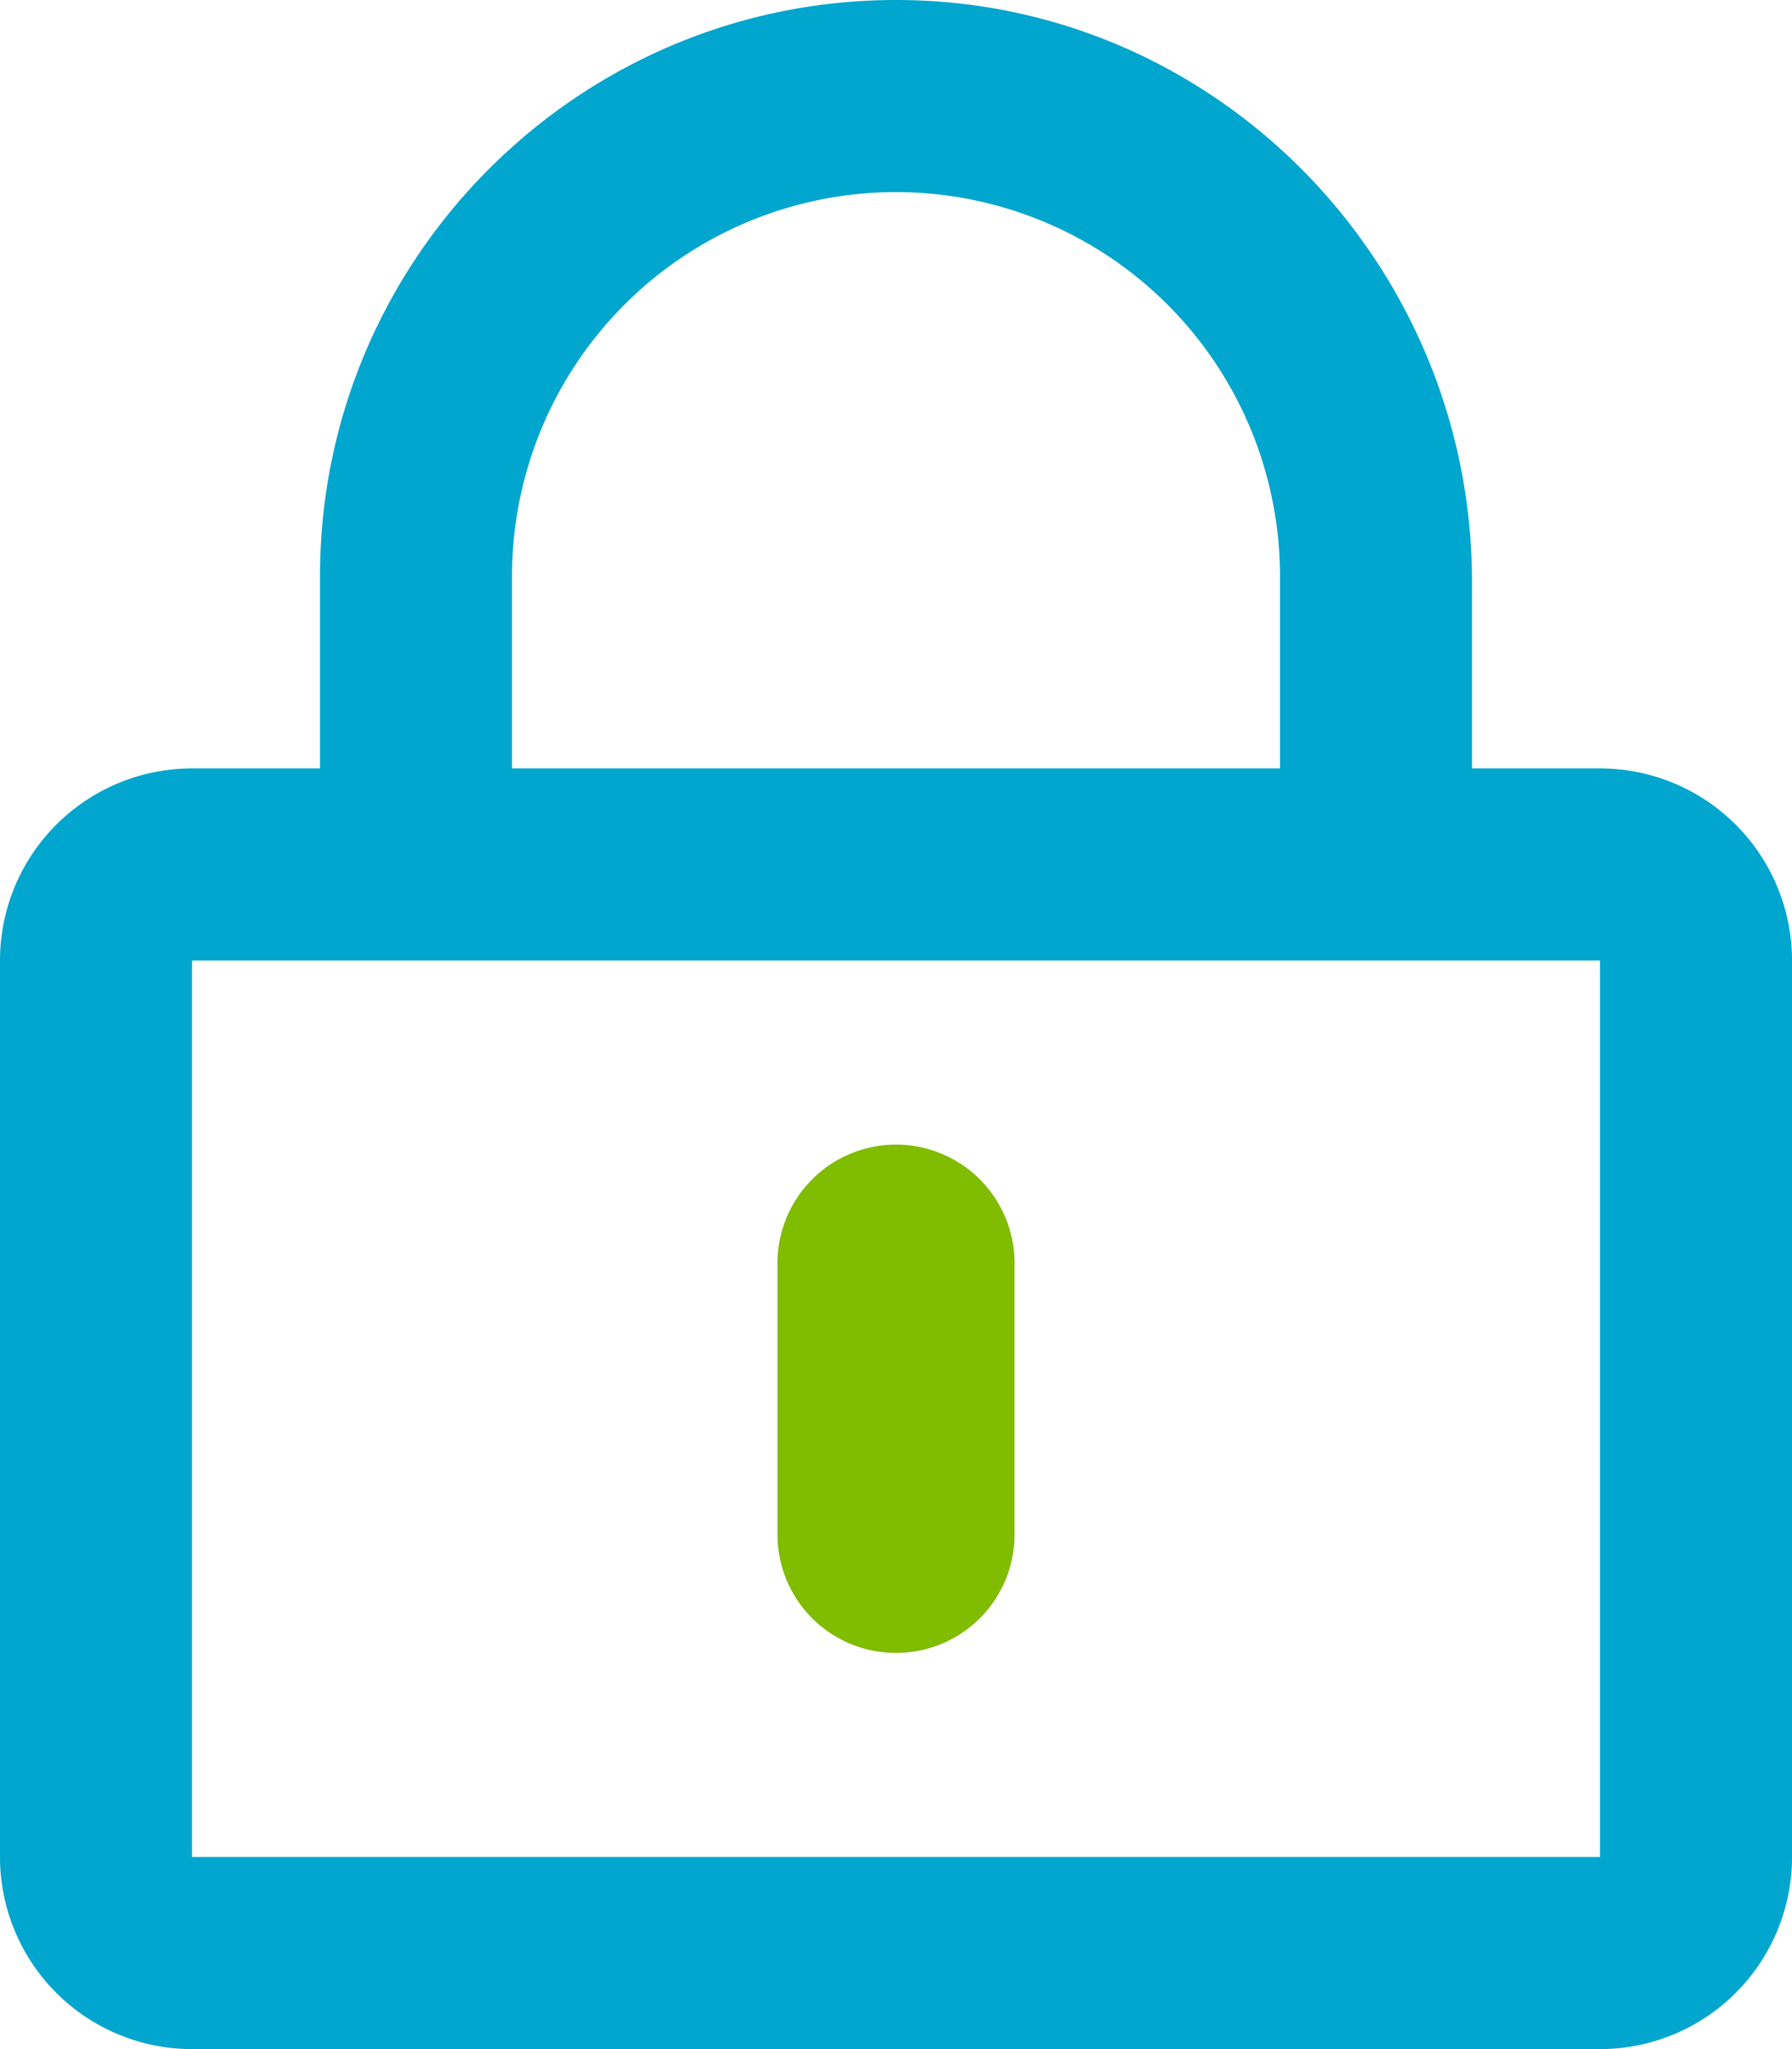
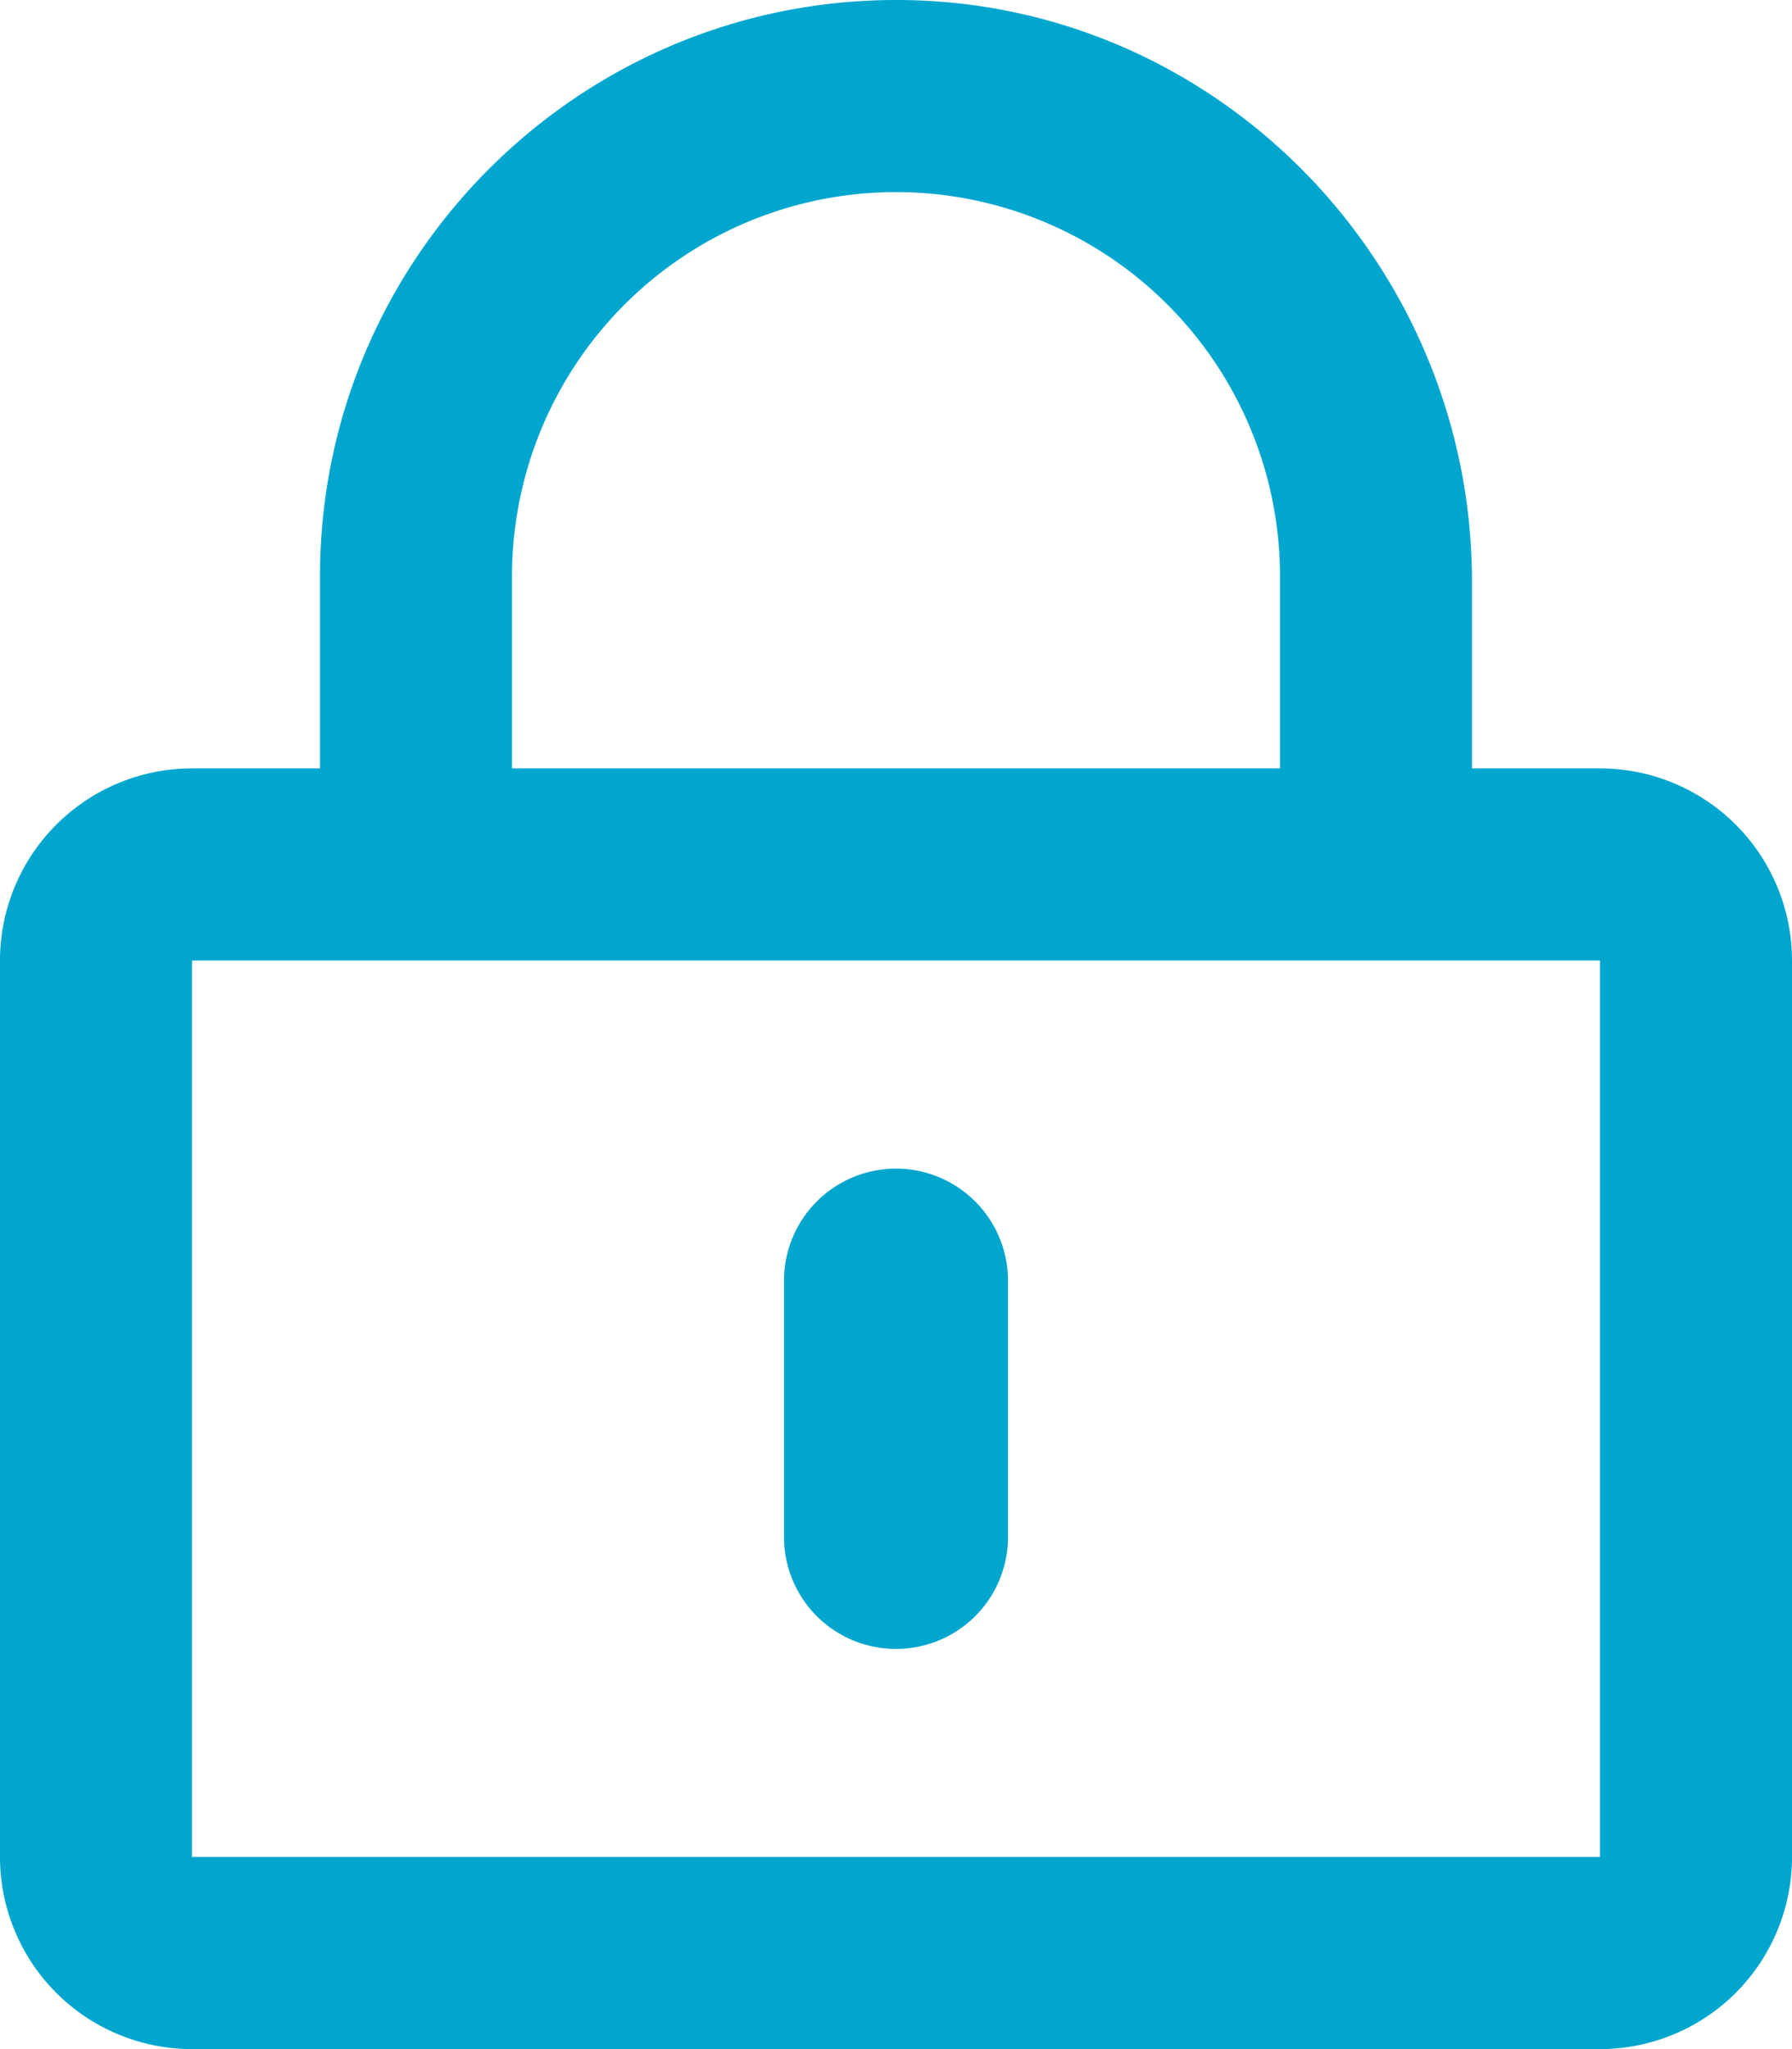
<svg xmlns="http://www.w3.org/2000/svg" id="Layer_1" data-name="Layer 1" viewBox="0 0 448 512">
  <title>fa-lock</title>
-   <path d="M224.317,412a27.954,27.954,0,0,1-28-28V320a28,28,0,0,1,56,0v64A27.954,27.954,0,0,1,224.317,412Zm224-172V464a48.012,48.012,0,0,1-48,48h-352a48.012,48.012,0,0,1-48-48V240a48.012,48.012,0,0,1,48-48h32V144c0-79.5,64.8-144.2,144.4-144s143.6,65.8,143.6,145.4V192h32A48.012,48.012,0,0,1,448.317,240Zm-320-48h192V144a96,96,0,0,0-192,0Zm272,48h-352V464h352Z" transform="translate(-0.317 0)" style="fill: #00a6ce" />
-   <path d="M224.317,413a29.585,29.585,0,0,1-29.633-29.633V315.633a29.633,29.633,0,0,1,59.267,0v67.733A29.585,29.585,0,0,1,224.317,413Z" transform="translate(-0.317 0)" style="fill: #80bc00" />
+   <path d="M224.317,412a27.954,27.954,0,0,1-28-28V320a28,28,0,0,1,56,0v64A27.954,27.954,0,0,1,224.317,412Zm224-172V464a48.012,48.012,0,0,1-48,48h-352a48.012,48.012,0,0,1-48-48V240a48.012,48.012,0,0,1,48-48h32V144c0-79.5,64.8-144.2,144.4-144s143.6,65.8,143.6,145.4V192h32A48.012,48.012,0,0,1,448.317,240m-320-48h192V144a96,96,0,0,0-192,0Zm272,48h-352V464h352Z" transform="translate(-0.317 0)" style="fill: #00a6ce" />
</svg>